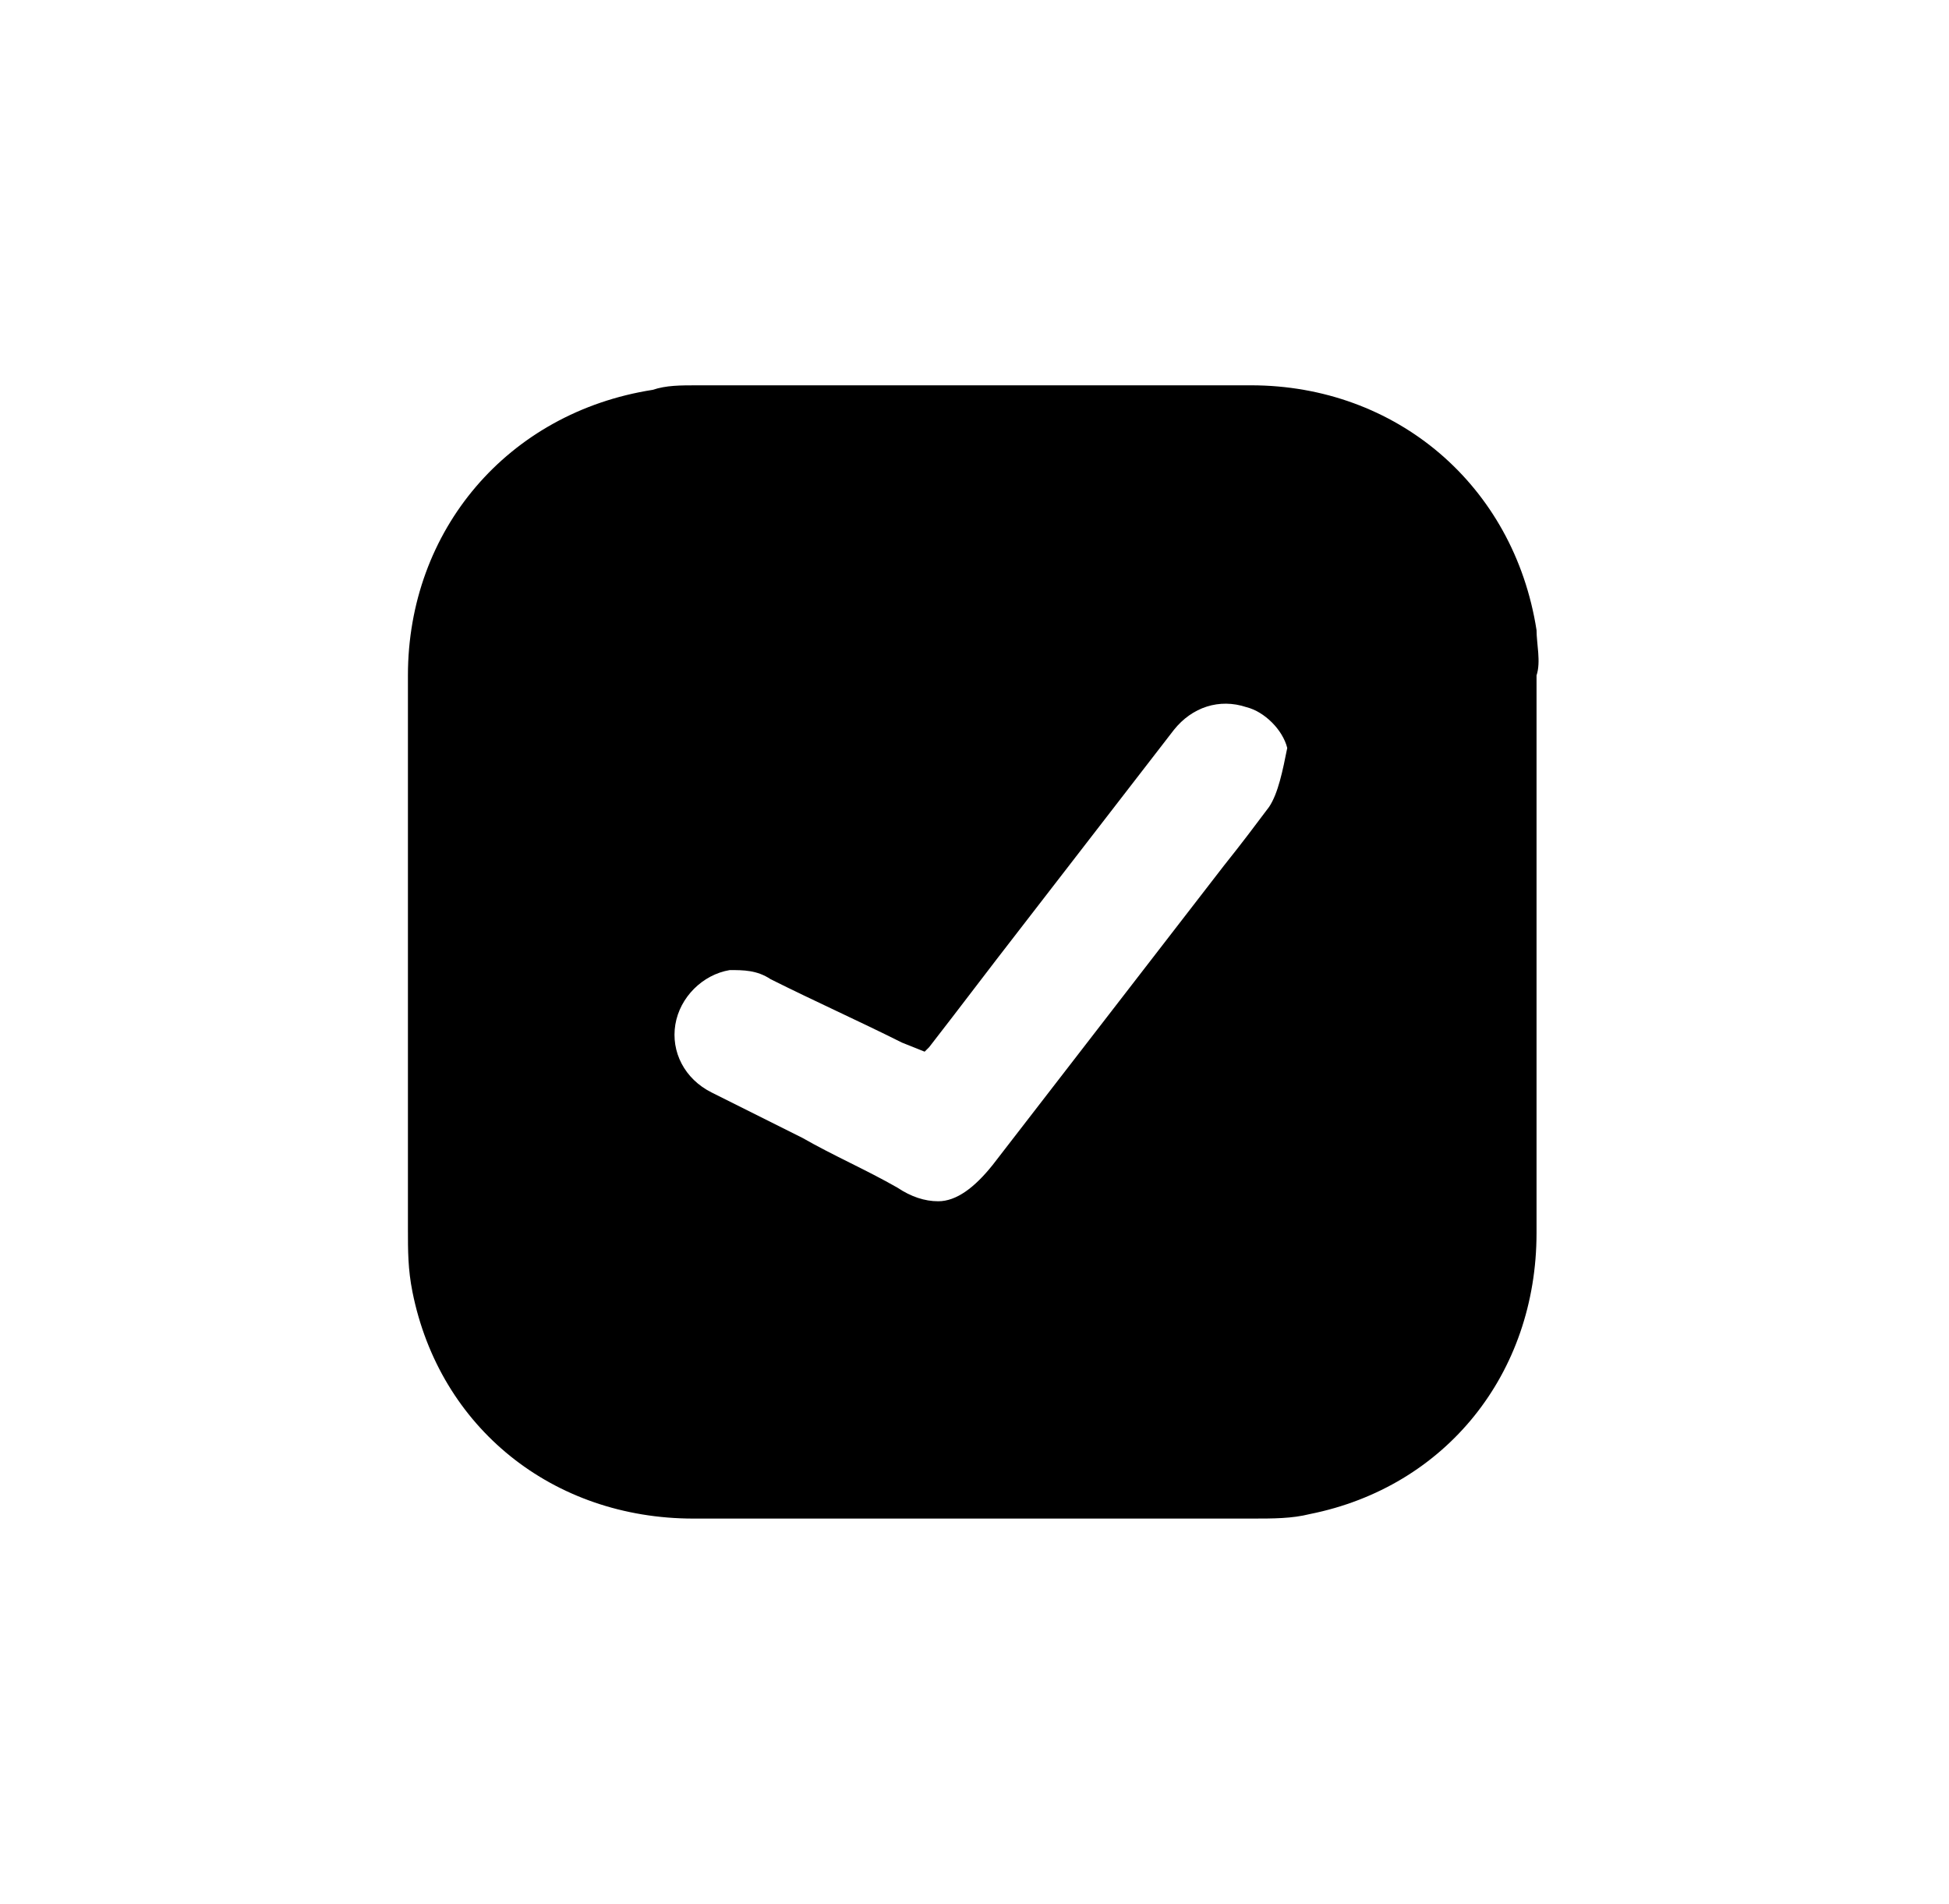
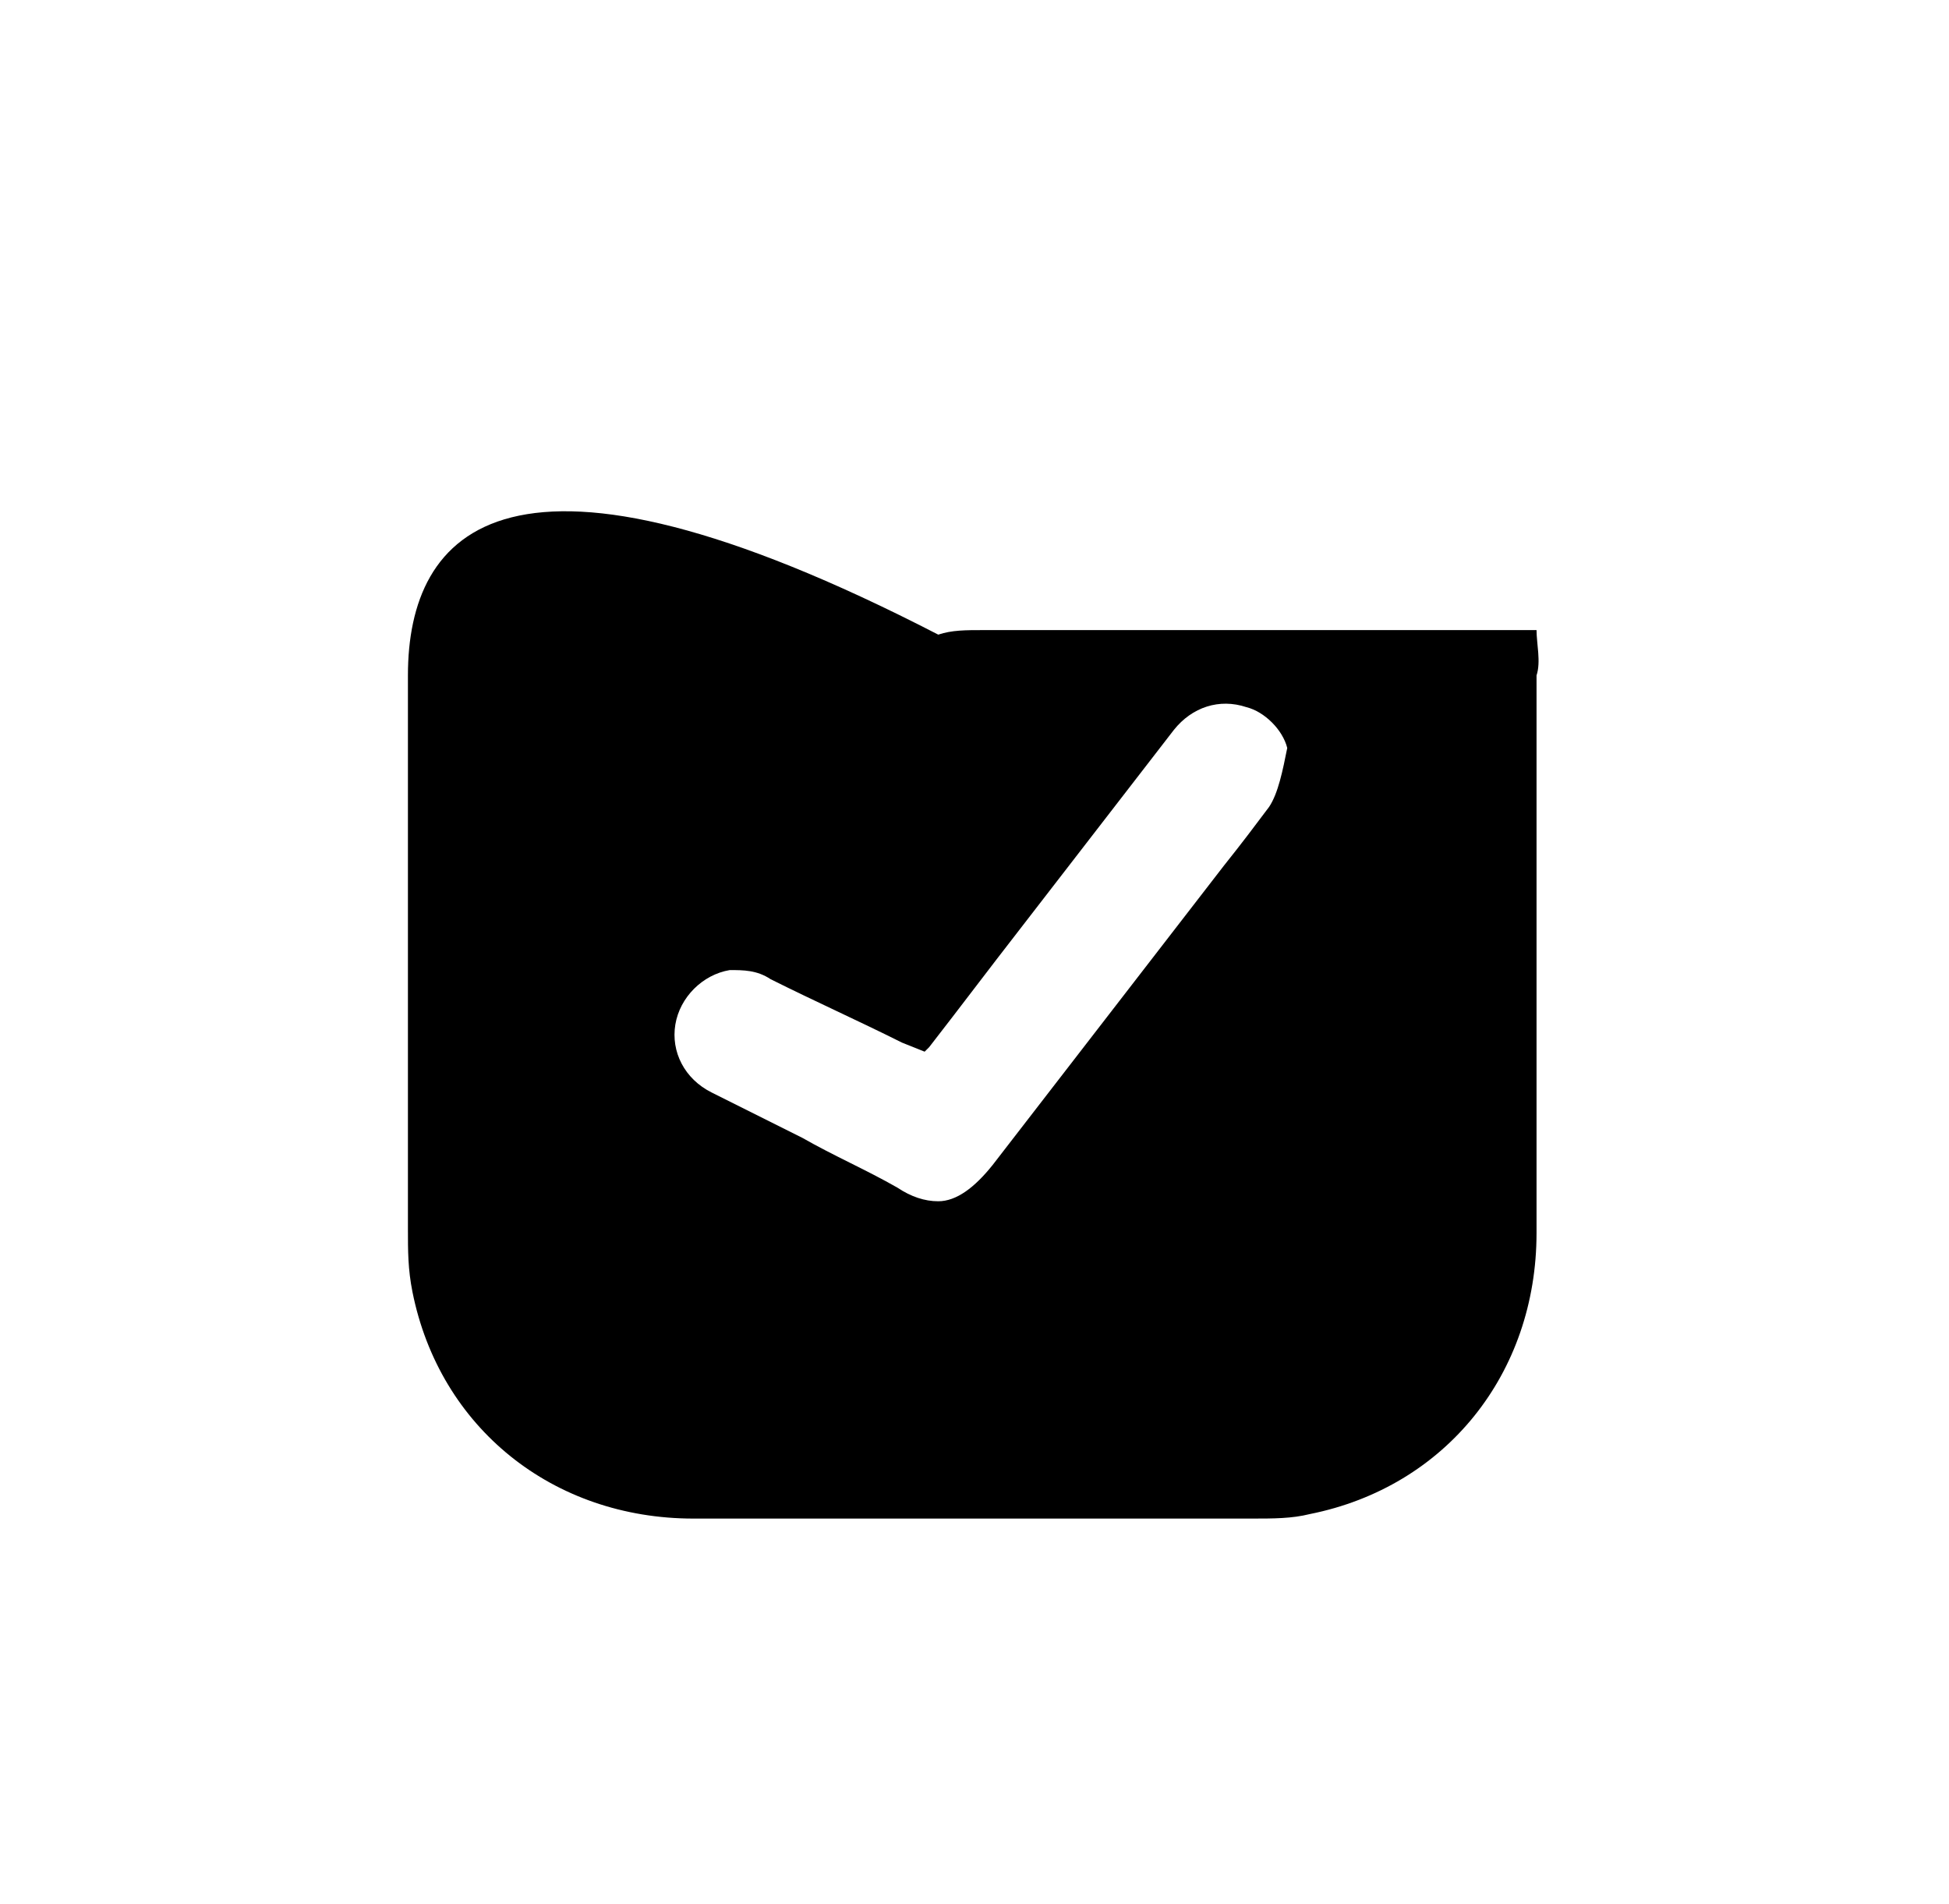
<svg xmlns="http://www.w3.org/2000/svg" version="1.1" id="Layer_1" x="0px" y="0px" viewBox="0 0 43 42" style="enable-background:new 0 0 43 42;" xml:space="preserve">
-   <path d="M33.9,13.9c-0.5-3.2-3.1-5.4-6.3-5.4c-4.1,0-8.1,0-12.2,0c-0.4,0-0.7,0-1,0.1C11.2,9.1,9,11.7,9,14.9C9,19,9,23,9,27.1  c0,0.5,0,0.9,0.1,1.4c0.6,3,3.1,5,6.2,5c2.1,0,4.1,0,6.2,0c2,0,4,0,6.1,0c0.5,0,0.9,0,1.3-0.1c3-0.6,5-3.1,5-6.2V14.9  C34,14.6,33.9,14.2,33.9,13.9z M28,17.8c-0.3,0.4-0.6,0.8-1,1.3l-5.1,6.6c-0.4,0.5-0.8,0.8-1.2,0.8c-0.3,0-0.6-0.1-0.9-0.3  c-0.7-0.4-1.4-0.7-2.1-1.1l-2-1c-0.6-0.3-0.9-0.9-0.8-1.5c0.1-0.6,0.6-1.1,1.2-1.2c0.3,0,0.6,0,0.9,0.2c1,0.5,1.9,0.9,2.9,1.4  l0.5,0.2l0.1-0.1c0.7-0.9,1.3-1.7,2-2.6l3.4-4.4c0.4-0.5,1-0.7,1.6-0.5c0.4,0.1,0.8,0.5,0.9,0.9C28.3,17,28.2,17.5,28,17.8z" />
+   <path d="M33.9,13.9c-4.1,0-8.1,0-12.2,0c-0.4,0-0.7,0-1,0.1C11.2,9.1,9,11.7,9,14.9C9,19,9,23,9,27.1  c0,0.5,0,0.9,0.1,1.4c0.6,3,3.1,5,6.2,5c2.1,0,4.1,0,6.2,0c2,0,4,0,6.1,0c0.5,0,0.9,0,1.3-0.1c3-0.6,5-3.1,5-6.2V14.9  C34,14.6,33.9,14.2,33.9,13.9z M28,17.8c-0.3,0.4-0.6,0.8-1,1.3l-5.1,6.6c-0.4,0.5-0.8,0.8-1.2,0.8c-0.3,0-0.6-0.1-0.9-0.3  c-0.7-0.4-1.4-0.7-2.1-1.1l-2-1c-0.6-0.3-0.9-0.9-0.8-1.5c0.1-0.6,0.6-1.1,1.2-1.2c0.3,0,0.6,0,0.9,0.2c1,0.5,1.9,0.9,2.9,1.4  l0.5,0.2l0.1-0.1c0.7-0.9,1.3-1.7,2-2.6l3.4-4.4c0.4-0.5,1-0.7,1.6-0.5c0.4,0.1,0.8,0.5,0.9,0.9C28.3,17,28.2,17.5,28,17.8z" />
</svg>